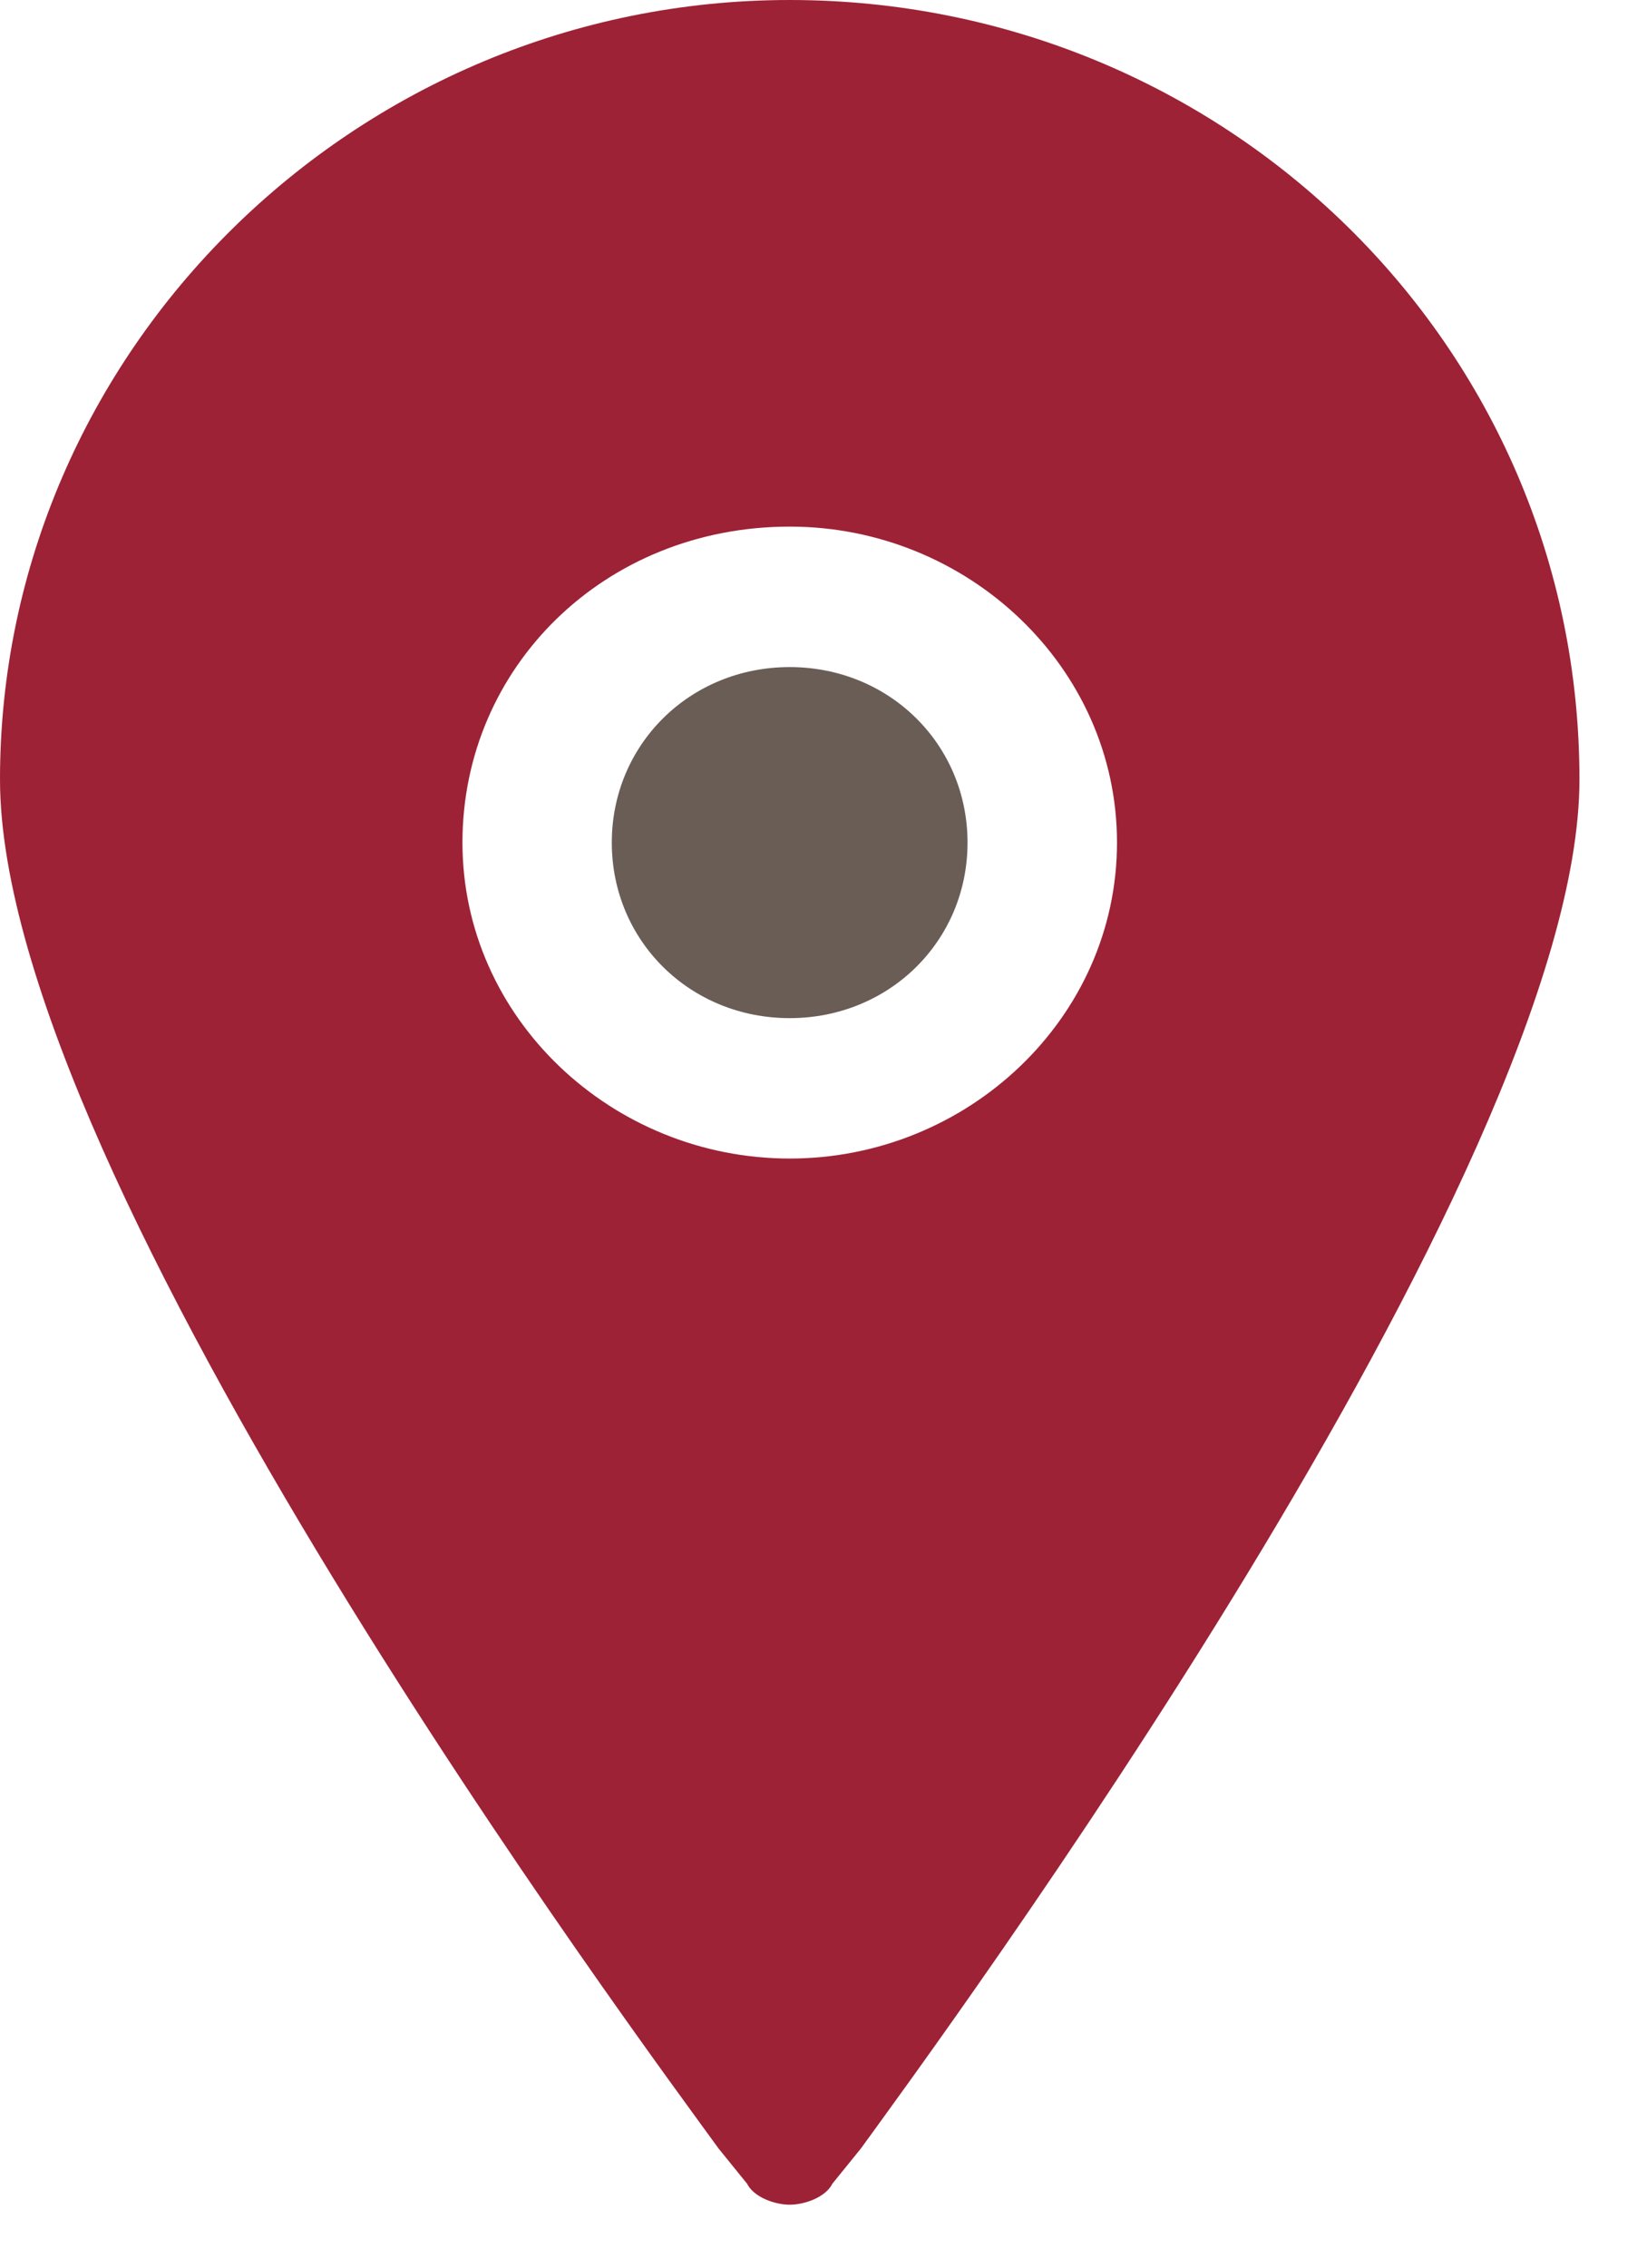
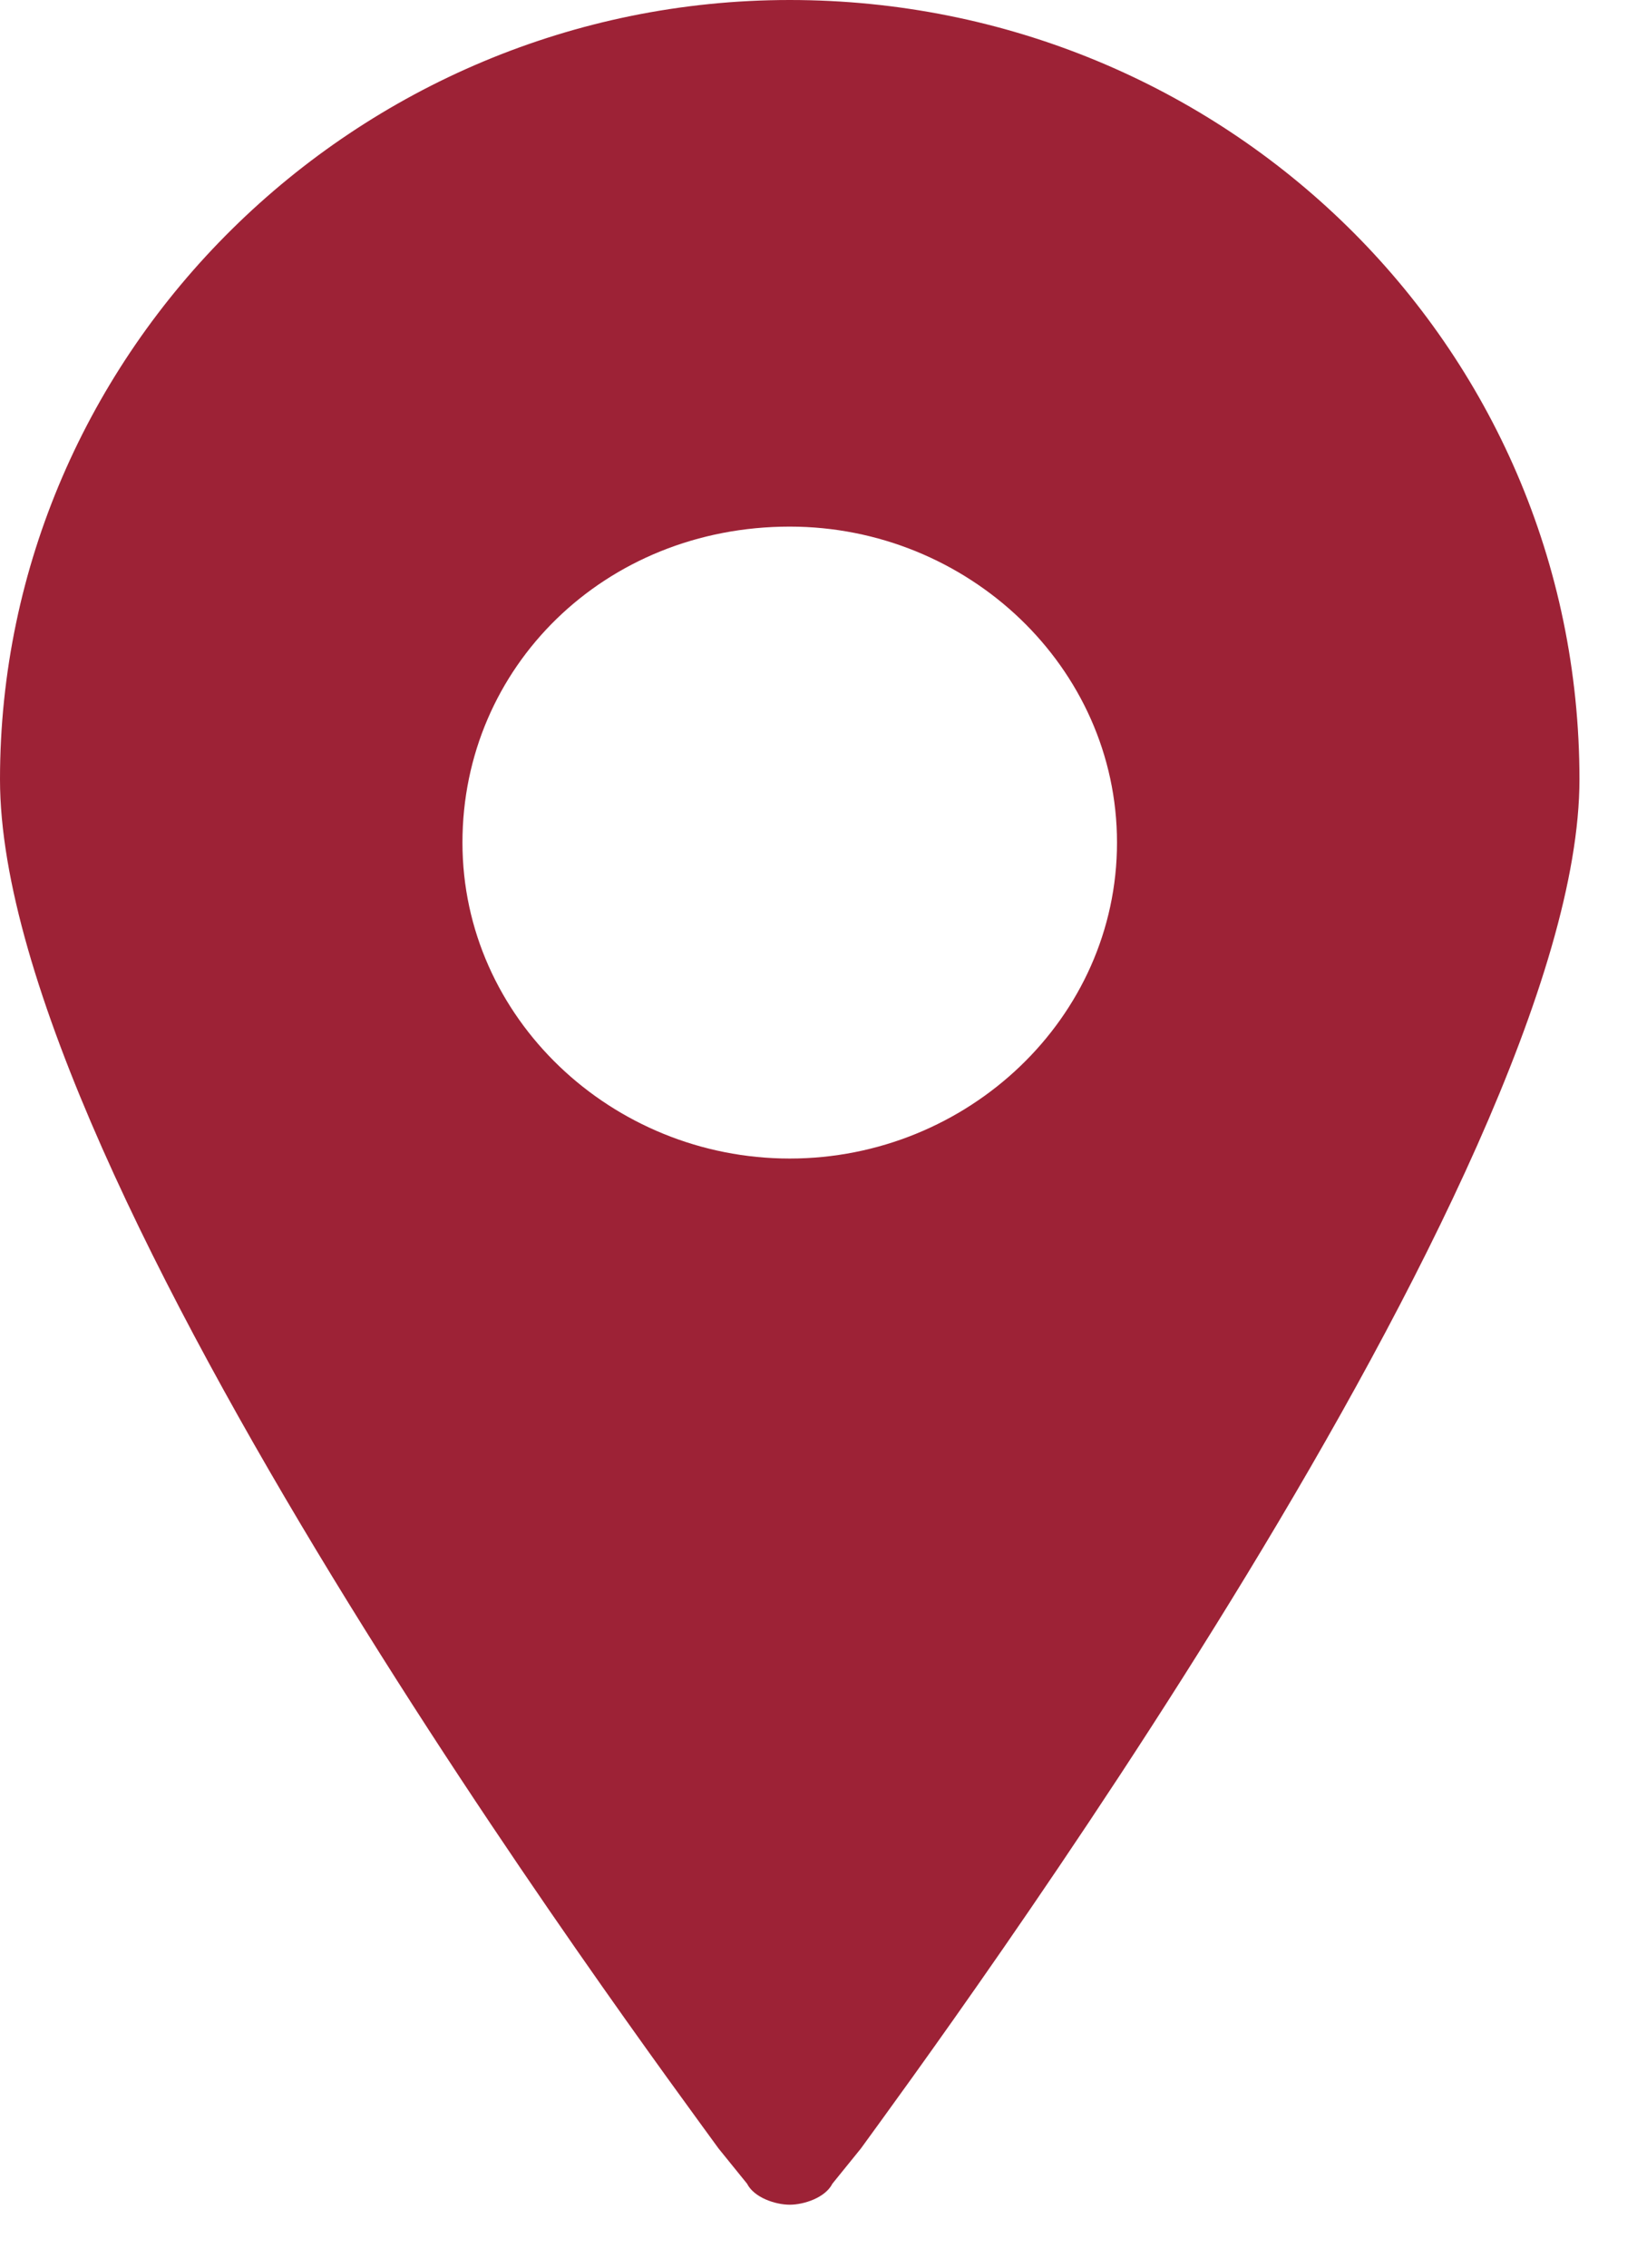
<svg xmlns="http://www.w3.org/2000/svg" width="26" height="36" viewBox="0 0 26 36" fill="none">
-   <rect width="26" height="36" fill="black" fill-opacity="0" />
  <path d="M12.543 0C5.65 0 1.07765e-07 5.573 1.07765e-07 12.373C1.07765e-07 18.726 10.283 32.548 11.413 34.108L11.865 34.666C11.978 34.889 12.317 35 12.543 35C12.769 35 13.108 34.889 13.221 34.666L13.673 34.108C14.803 32.548 25.086 18.615 25.086 12.373C25.086 5.462 19.436 0 12.543 0ZM12.543 18.392C9.718 18.392 7.345 16.162 7.345 13.376C7.345 10.589 9.605 8.36 12.543 8.36C15.368 8.36 17.741 10.589 17.741 13.376C17.741 16.162 15.368 18.392 12.543 18.392Z" fill="#9D2236" />
-   <path d="M12.542 10.59C10.96 10.59 9.717 11.816 9.717 13.377C9.717 14.937 10.96 16.163 12.542 16.163C14.124 16.163 15.367 14.937 15.367 13.377C15.367 11.816 14.124 10.59 12.542 10.59Z" fill="#695D56" />
</svg>